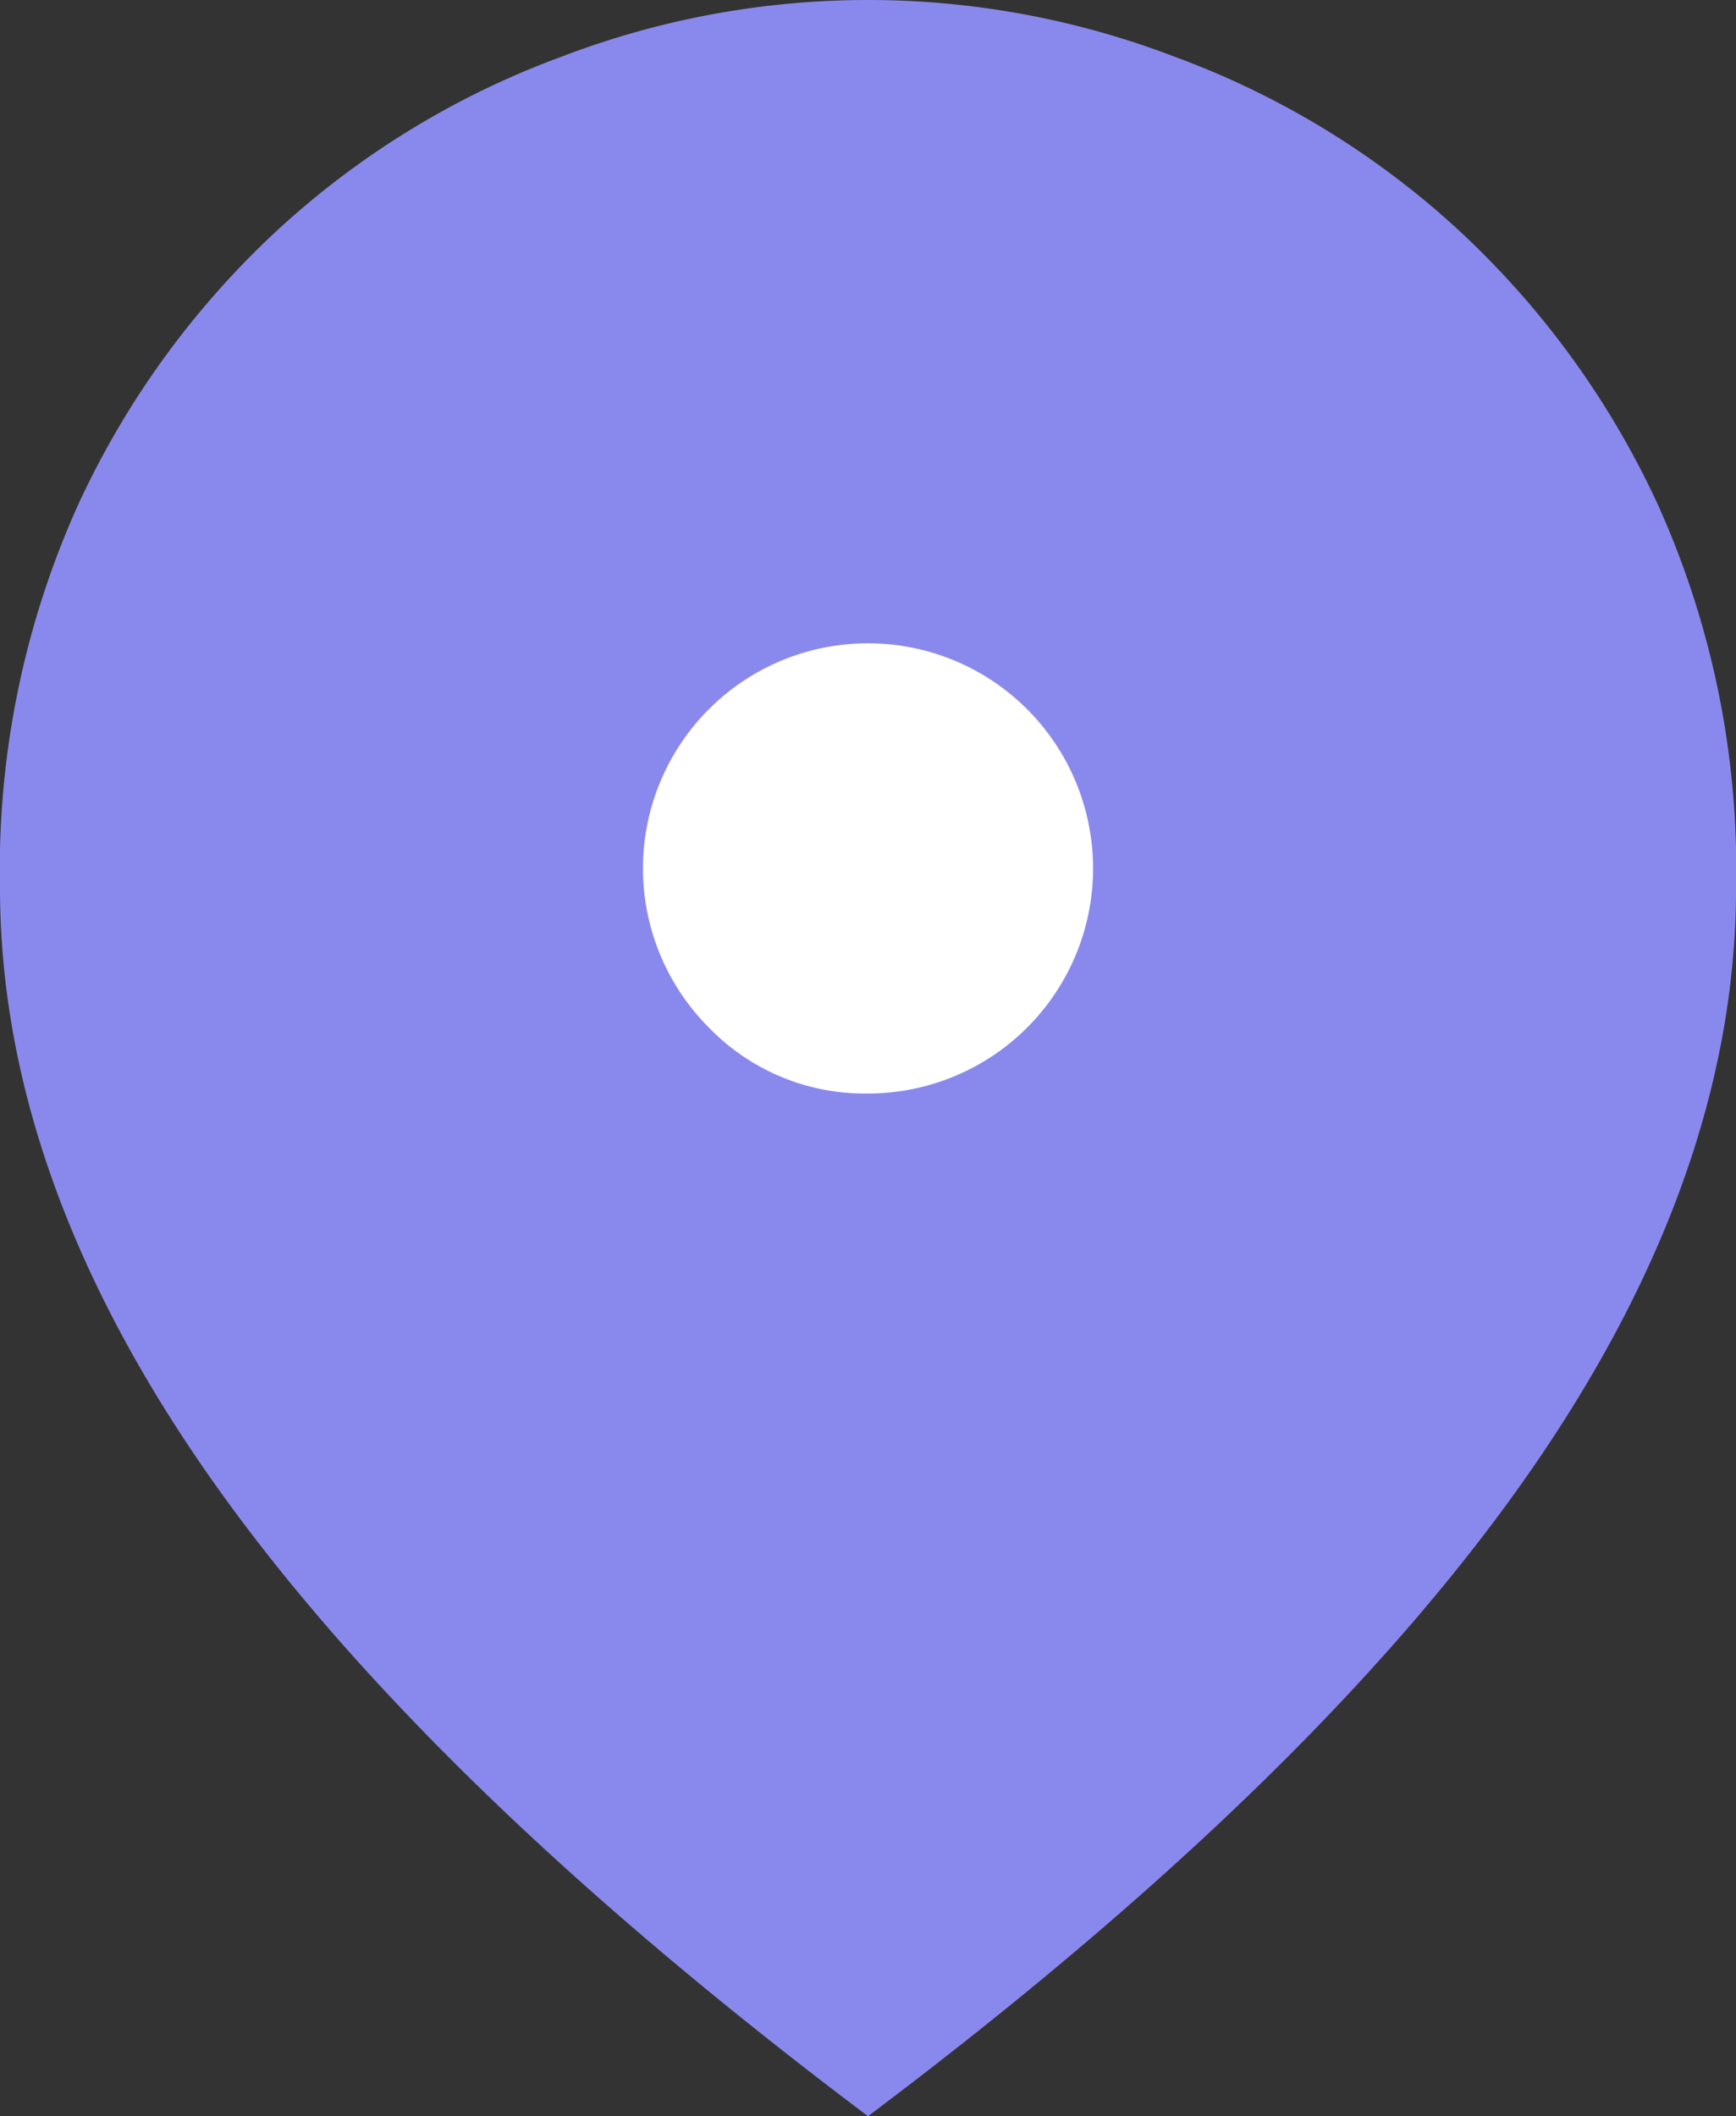
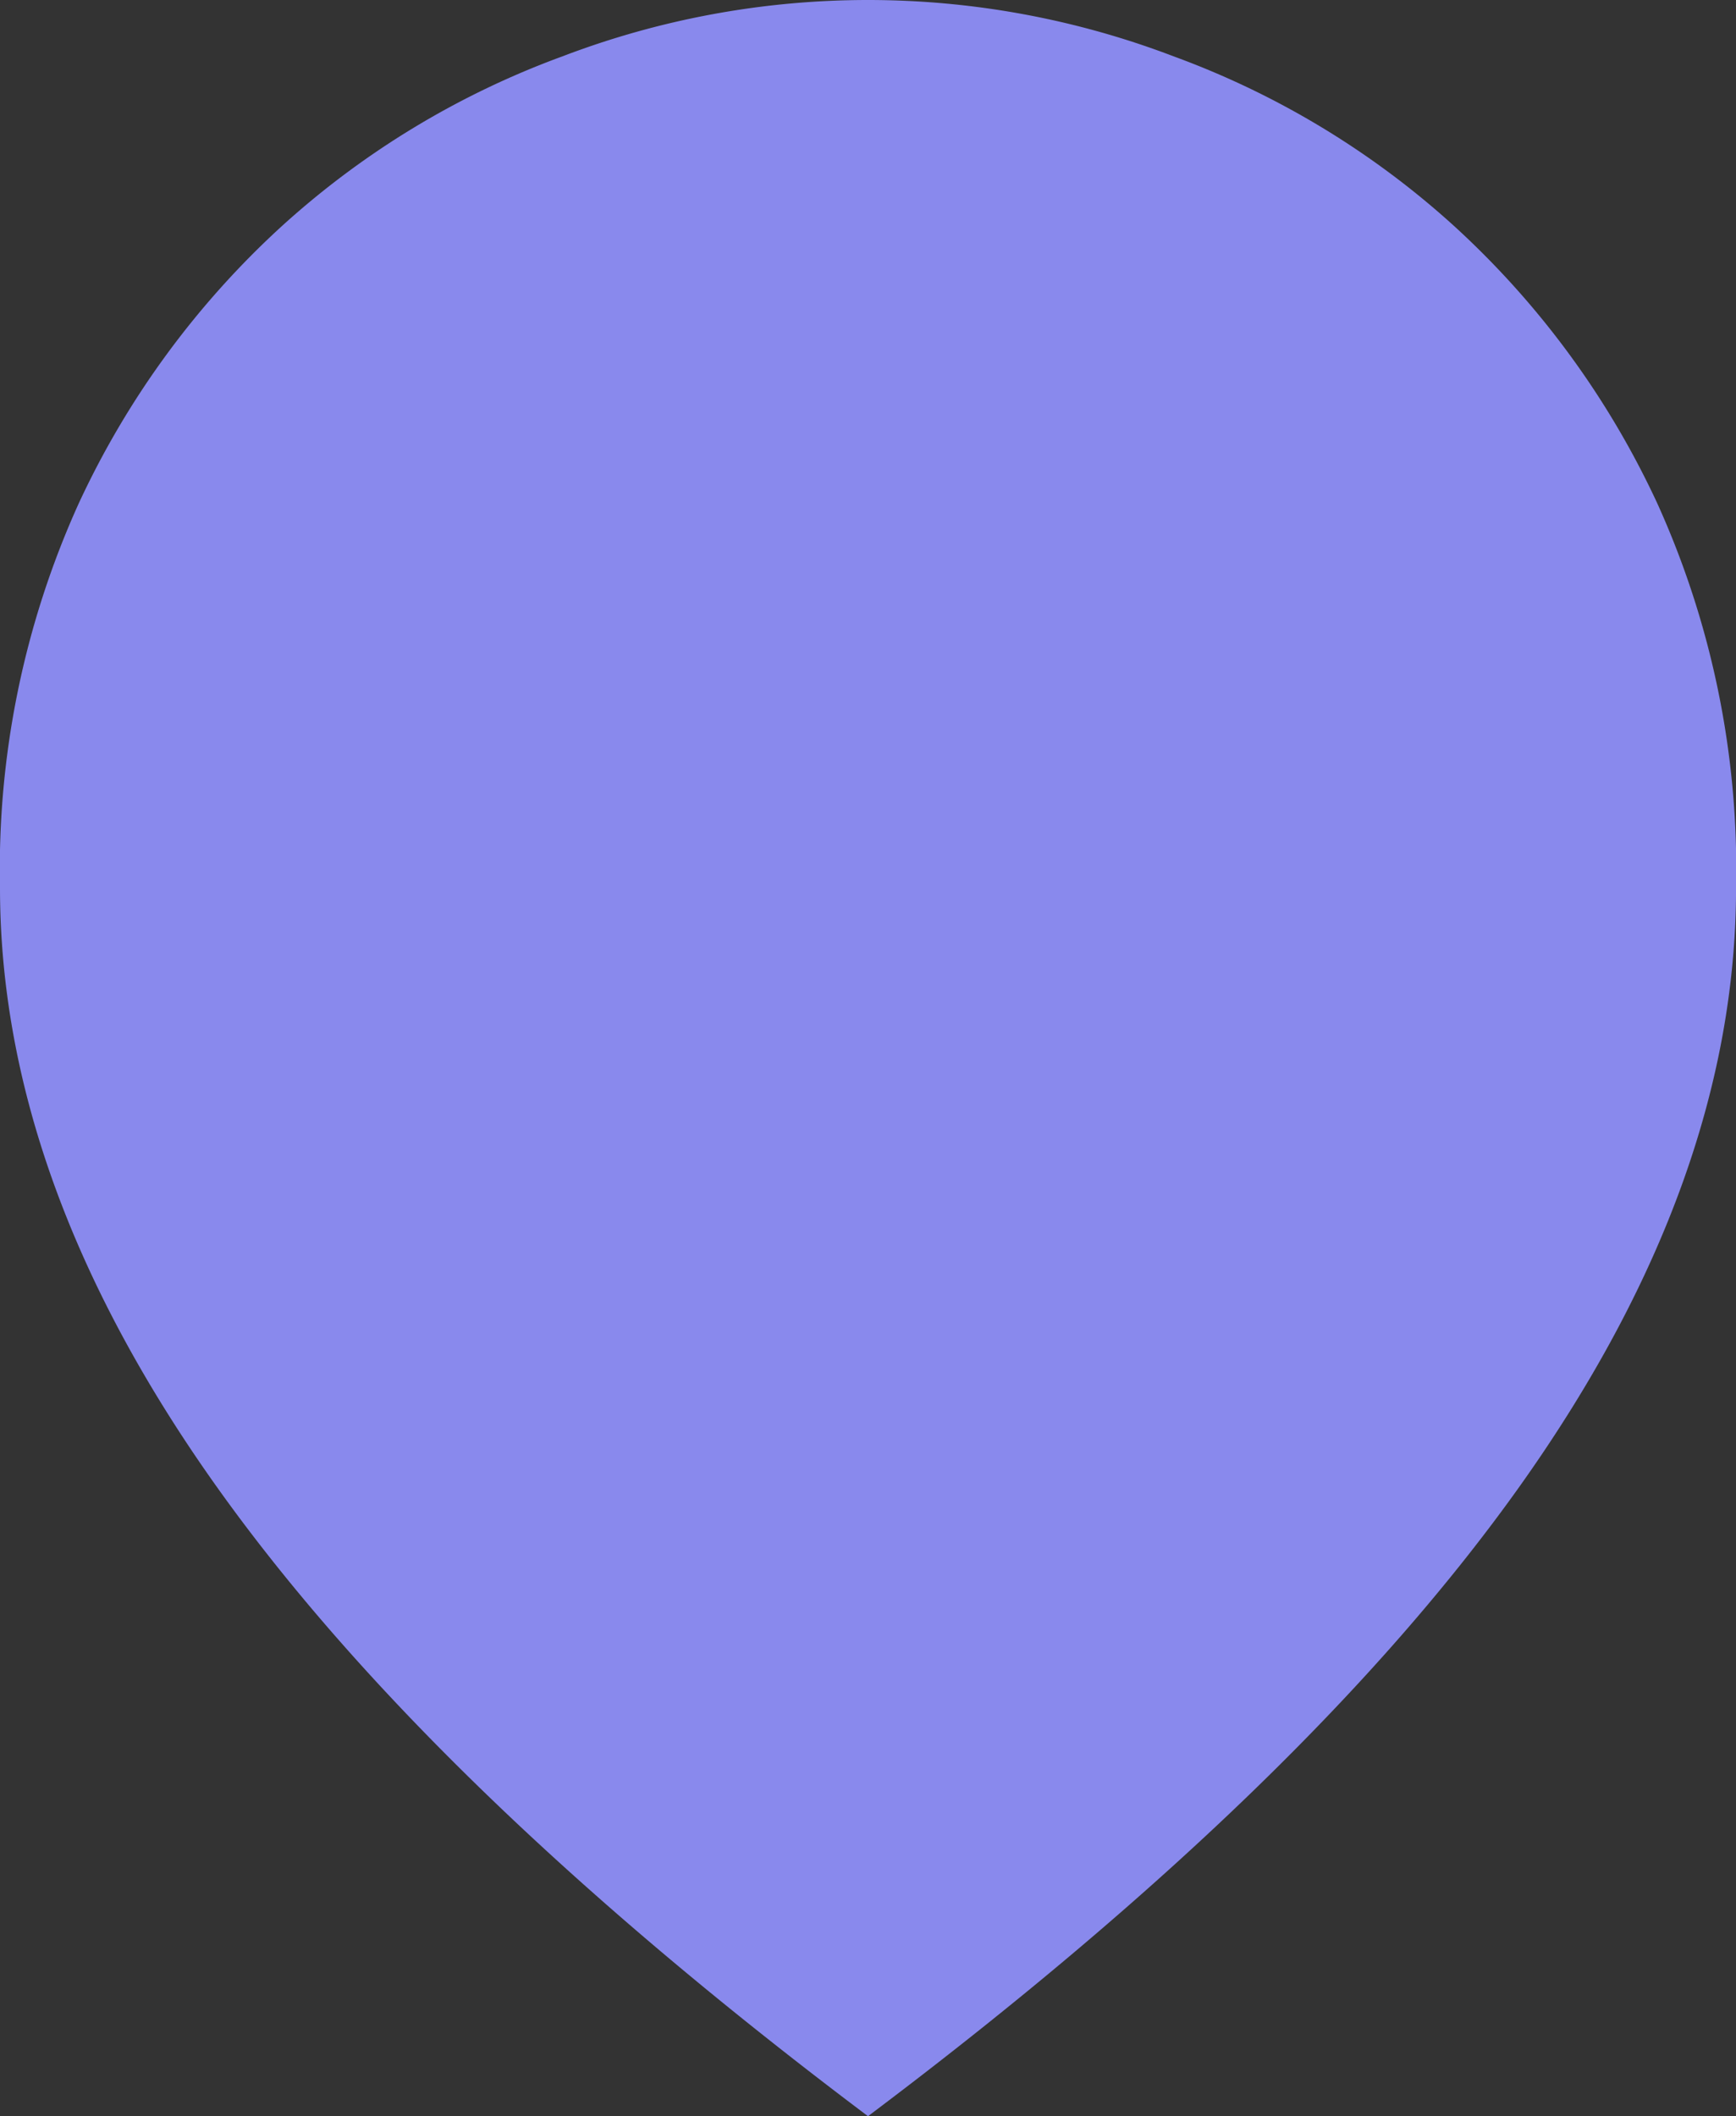
<svg xmlns="http://www.w3.org/2000/svg" width="37.58" height="45.792" viewBox="0 0 37.58 45.792">
  <rect x="0" y="0" width="37.58" height="45.792" fill="#333333" stroke="none" />
  <g transform="translate(-1391.917 -567.715)">
    <path d="M29.29,49.792q-9.534-7.168-14.162-13.71T10.5,23.208a19.155,19.155,0,0,1,1.705-8.316,18.854,18.854,0,0,1,4.419-6.02,18.47,18.47,0,0,1,6.055-3.654,18.554,18.554,0,0,1,13.223,0,18.47,18.47,0,0,1,6.055,3.654,18.854,18.854,0,0,1,4.419,6.02,19.155,19.155,0,0,1,1.705,8.316q0,6.333-4.628,12.875T29.29,49.792Z" transform="translate(1381.417 563.715)" fill="#8989ed" />
-     <path d="M29.29,27.662a4.871,4.871,0,0,0,4.872-4.871,4.872,4.872,0,0,0-8.316-3.445,4.872,4.872,0,0,0,0,6.89A4.694,4.694,0,0,0,29.29,27.662ZM29.29,23.208Z" transform="translate(1381.417 563.715)" fill="#fff" />
  </g>
</svg>